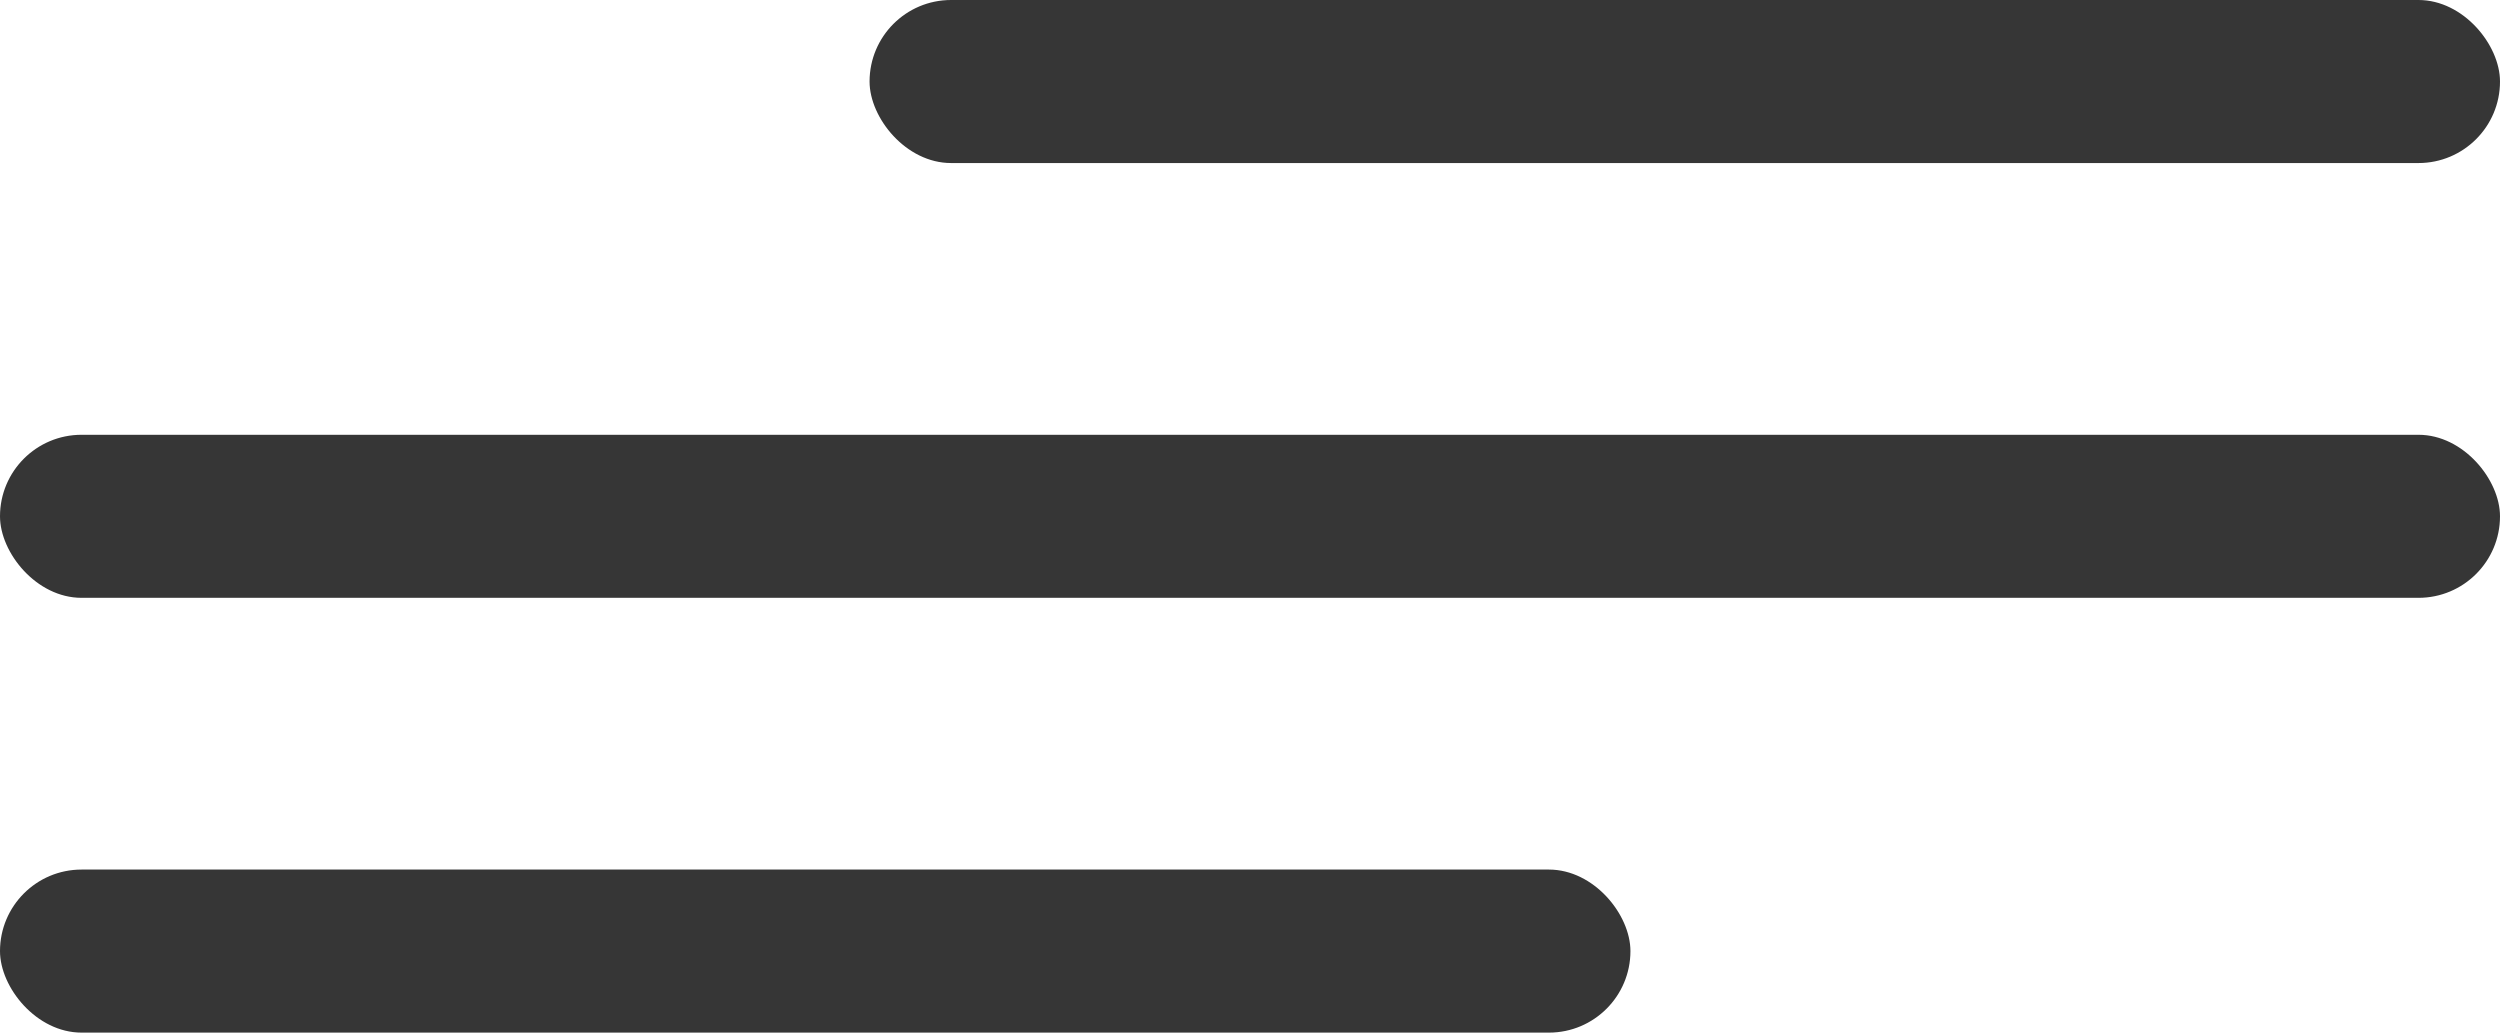
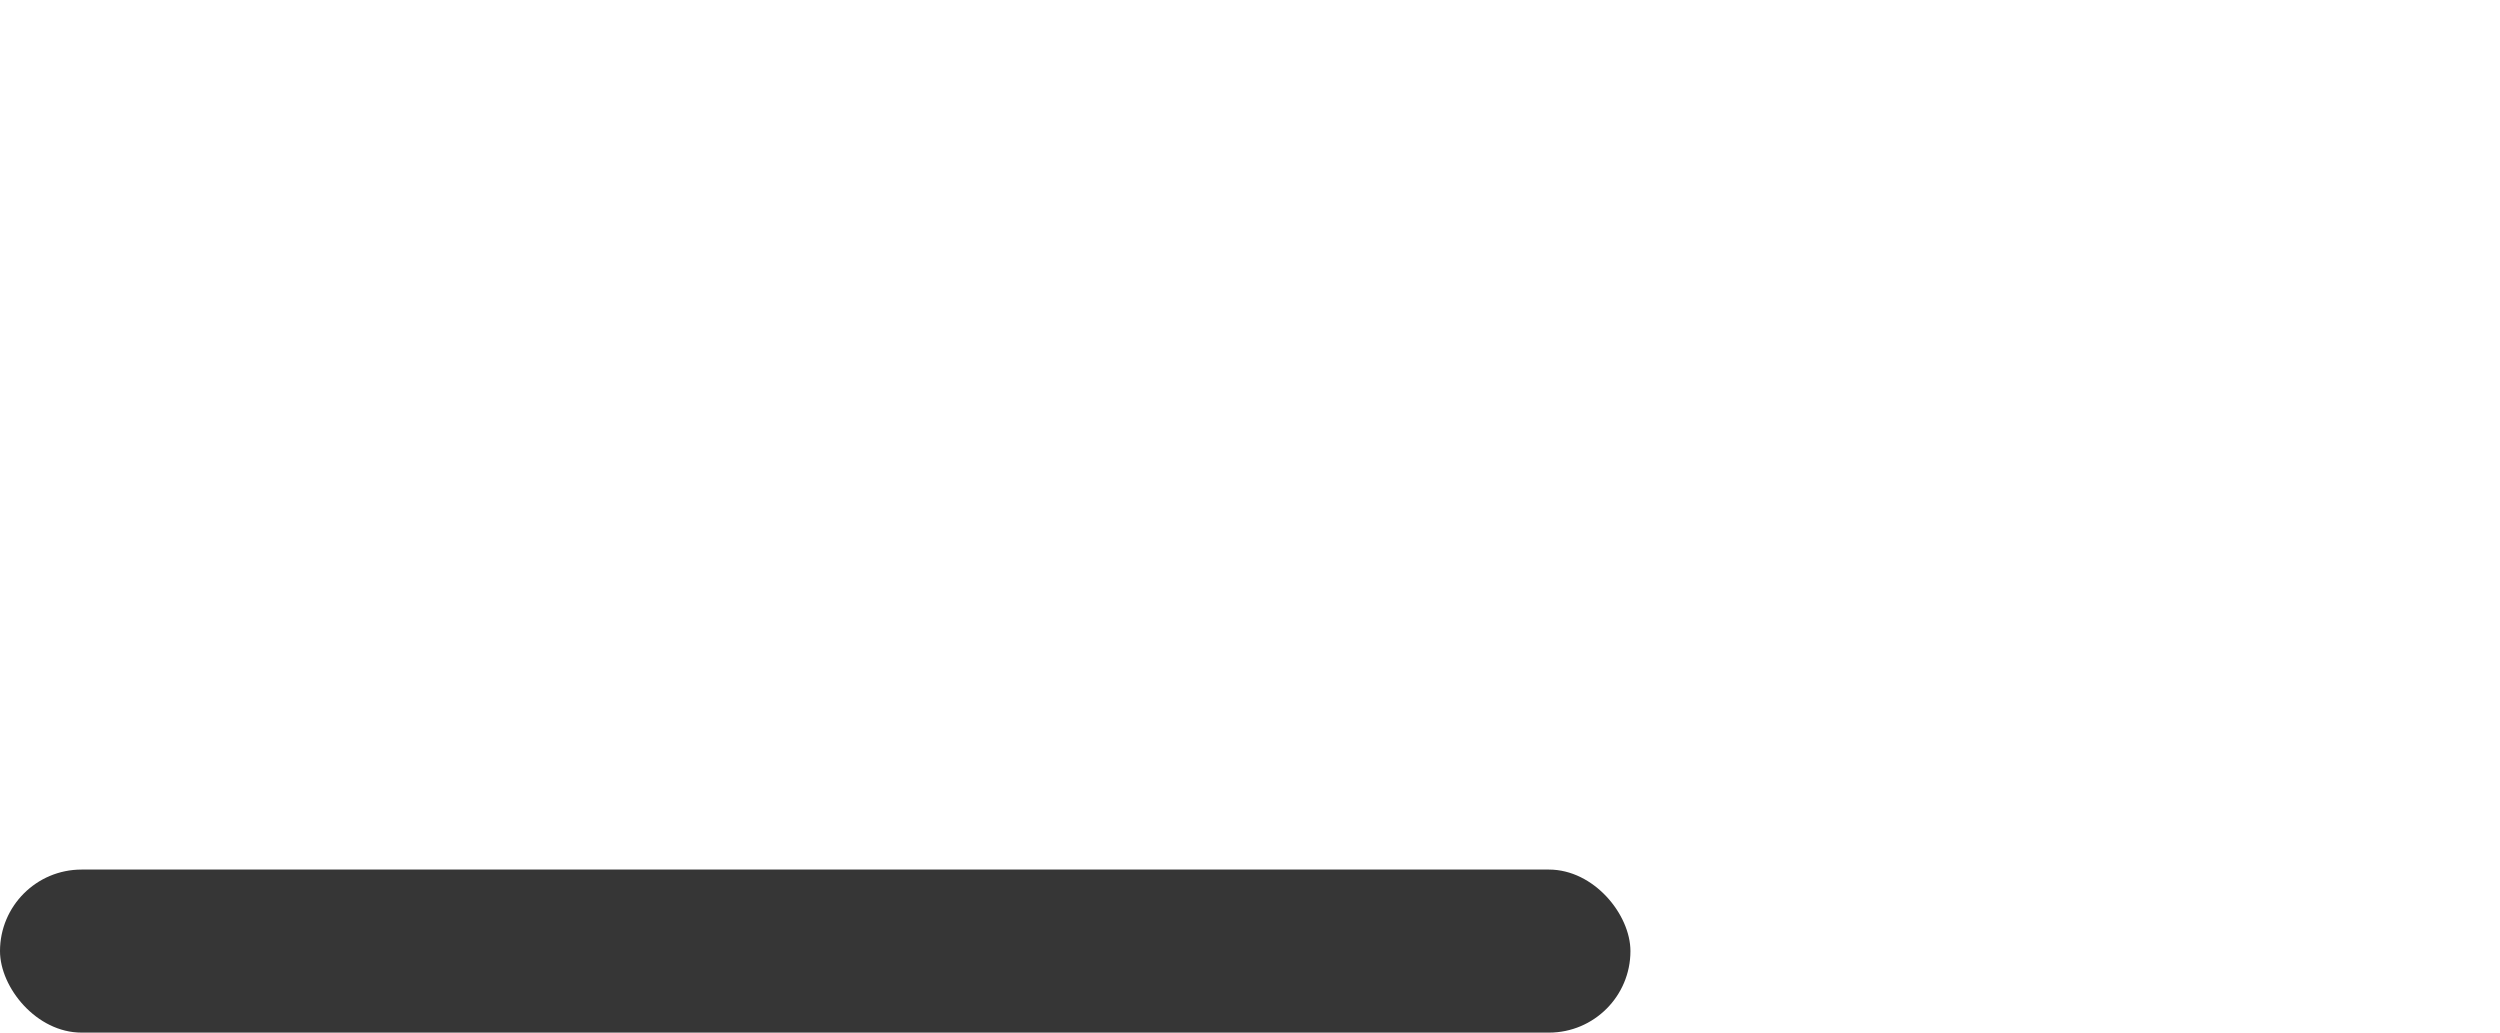
<svg xmlns="http://www.w3.org/2000/svg" width="46" height="19" viewBox="0 0 46 19" fill="none">
-   <rect y="8" width="46" height="3" rx="1.5" fill="#363636" />
-   <rect x="16" width="30" height="3" rx="1.5" fill="#363636" />
  <rect y="16" width="30" height="3" rx="1.5" fill="#363636" />
</svg>